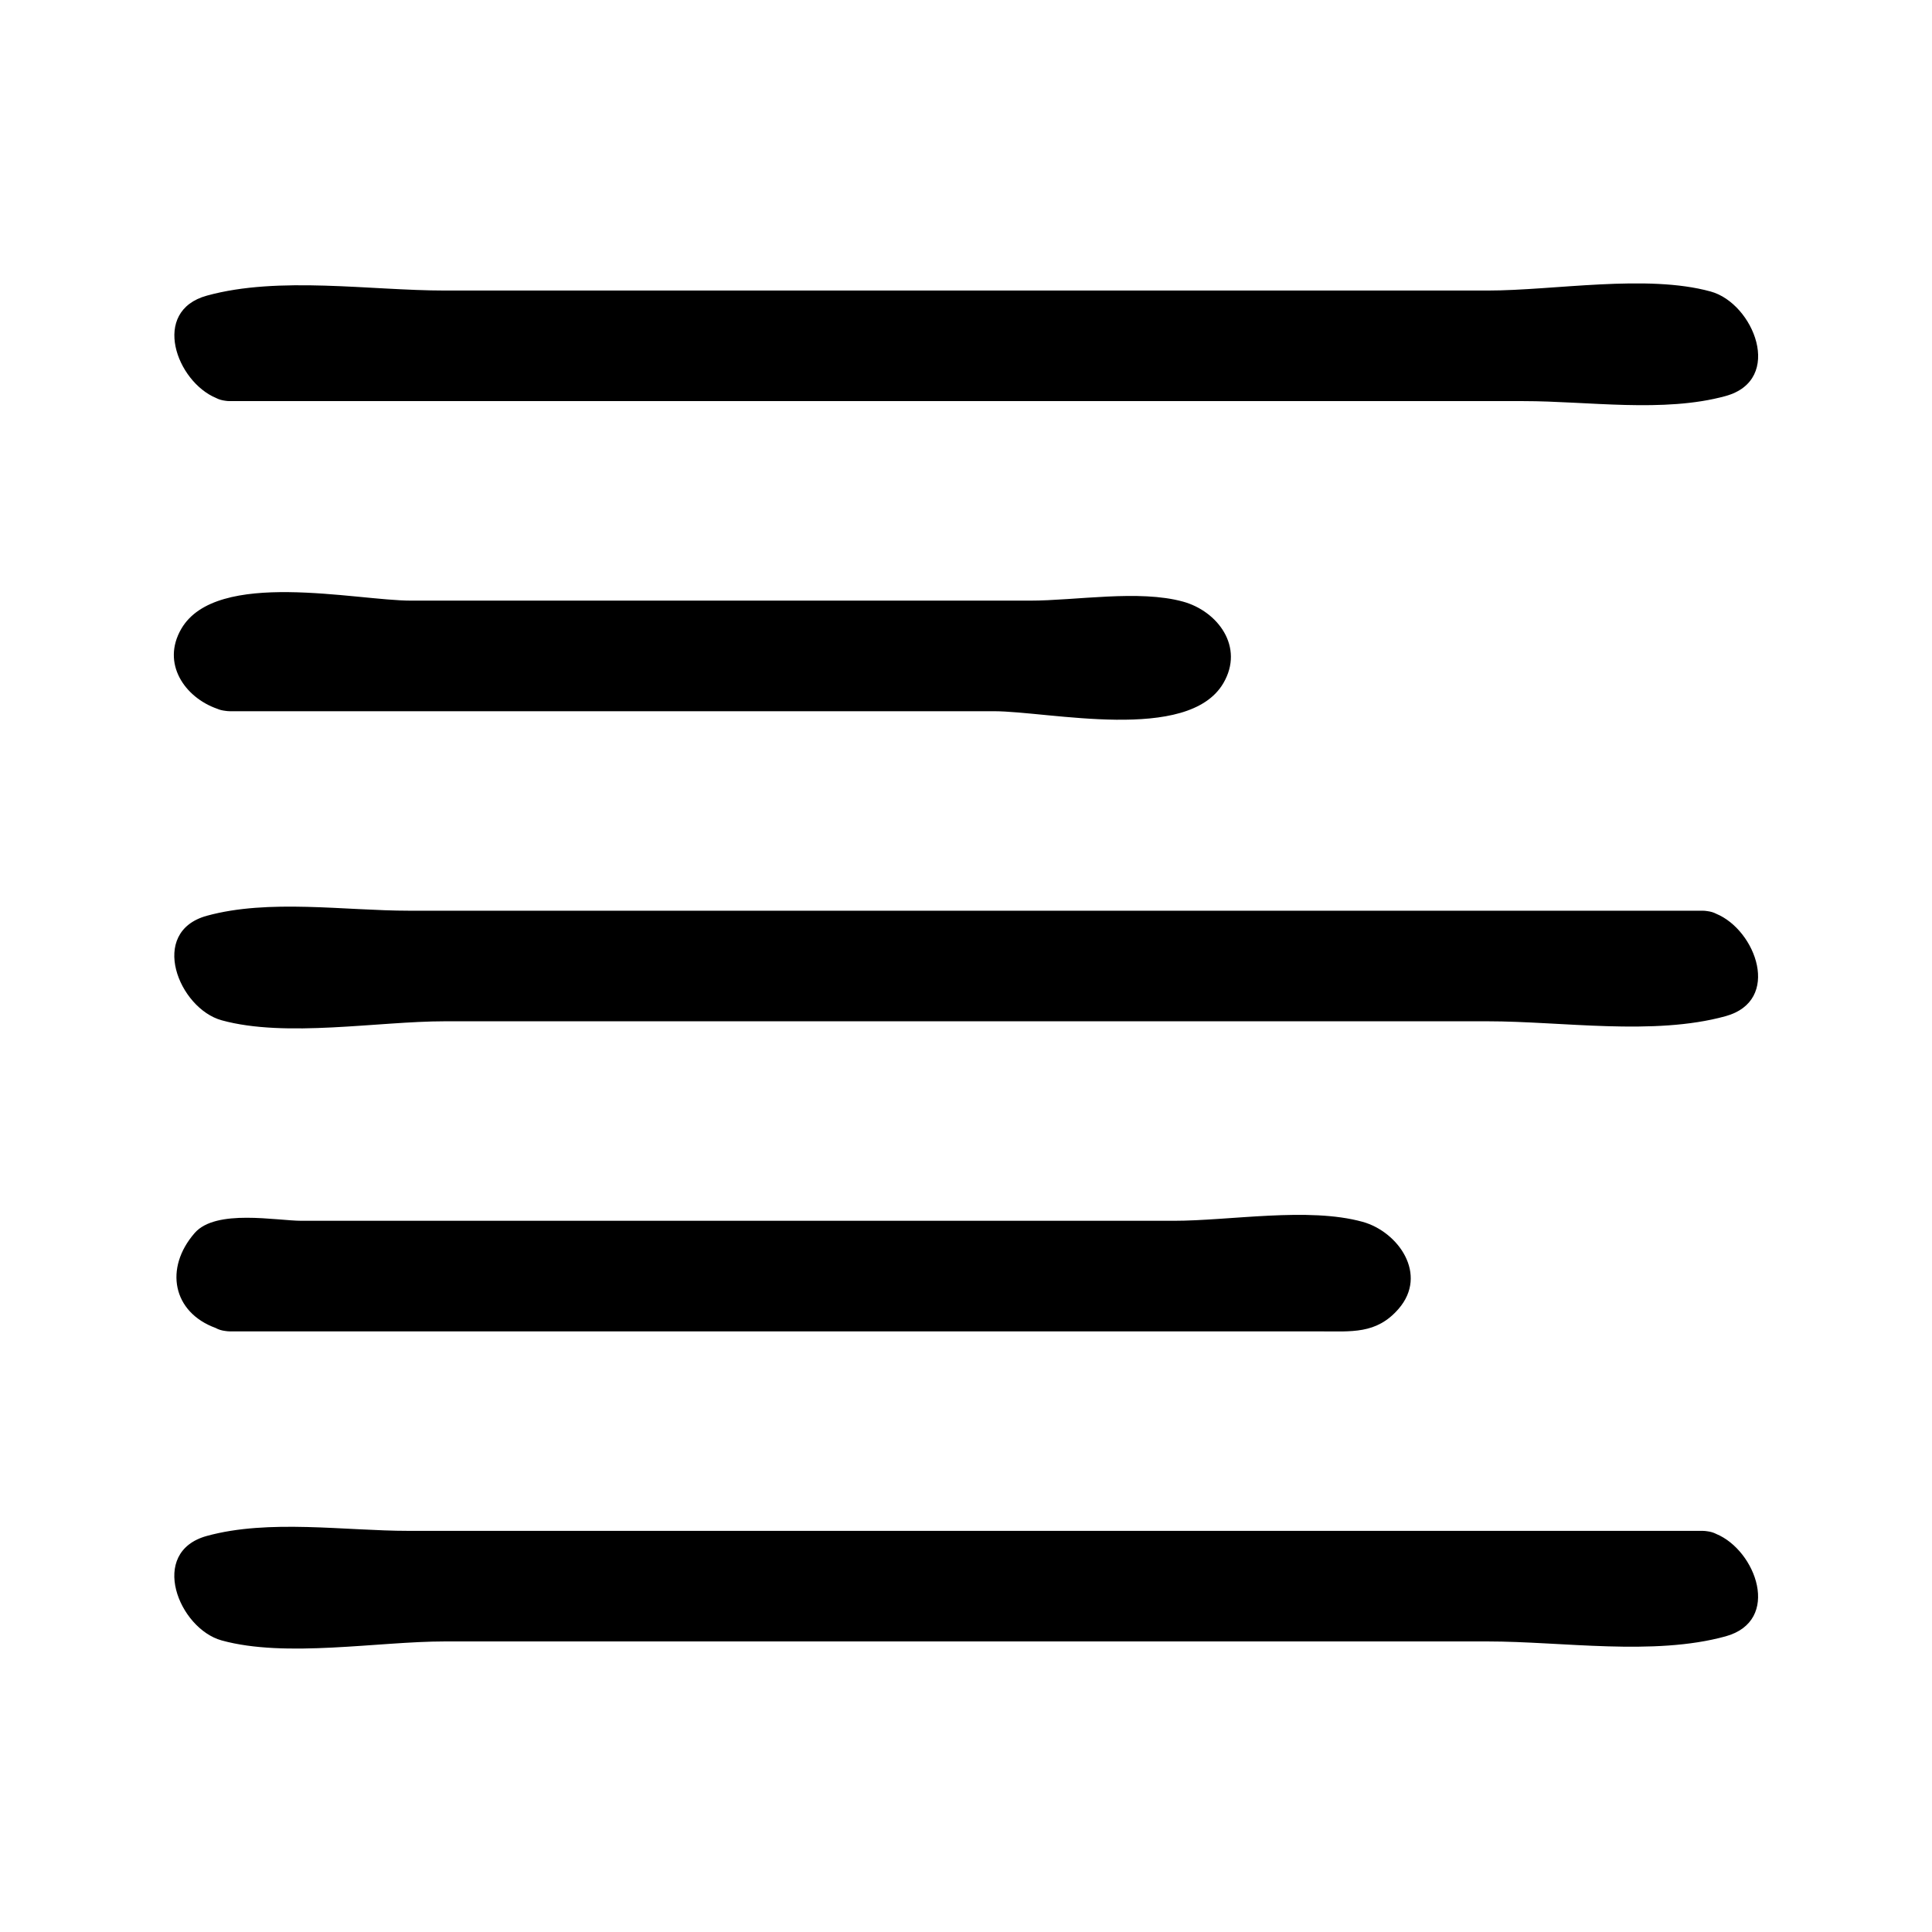
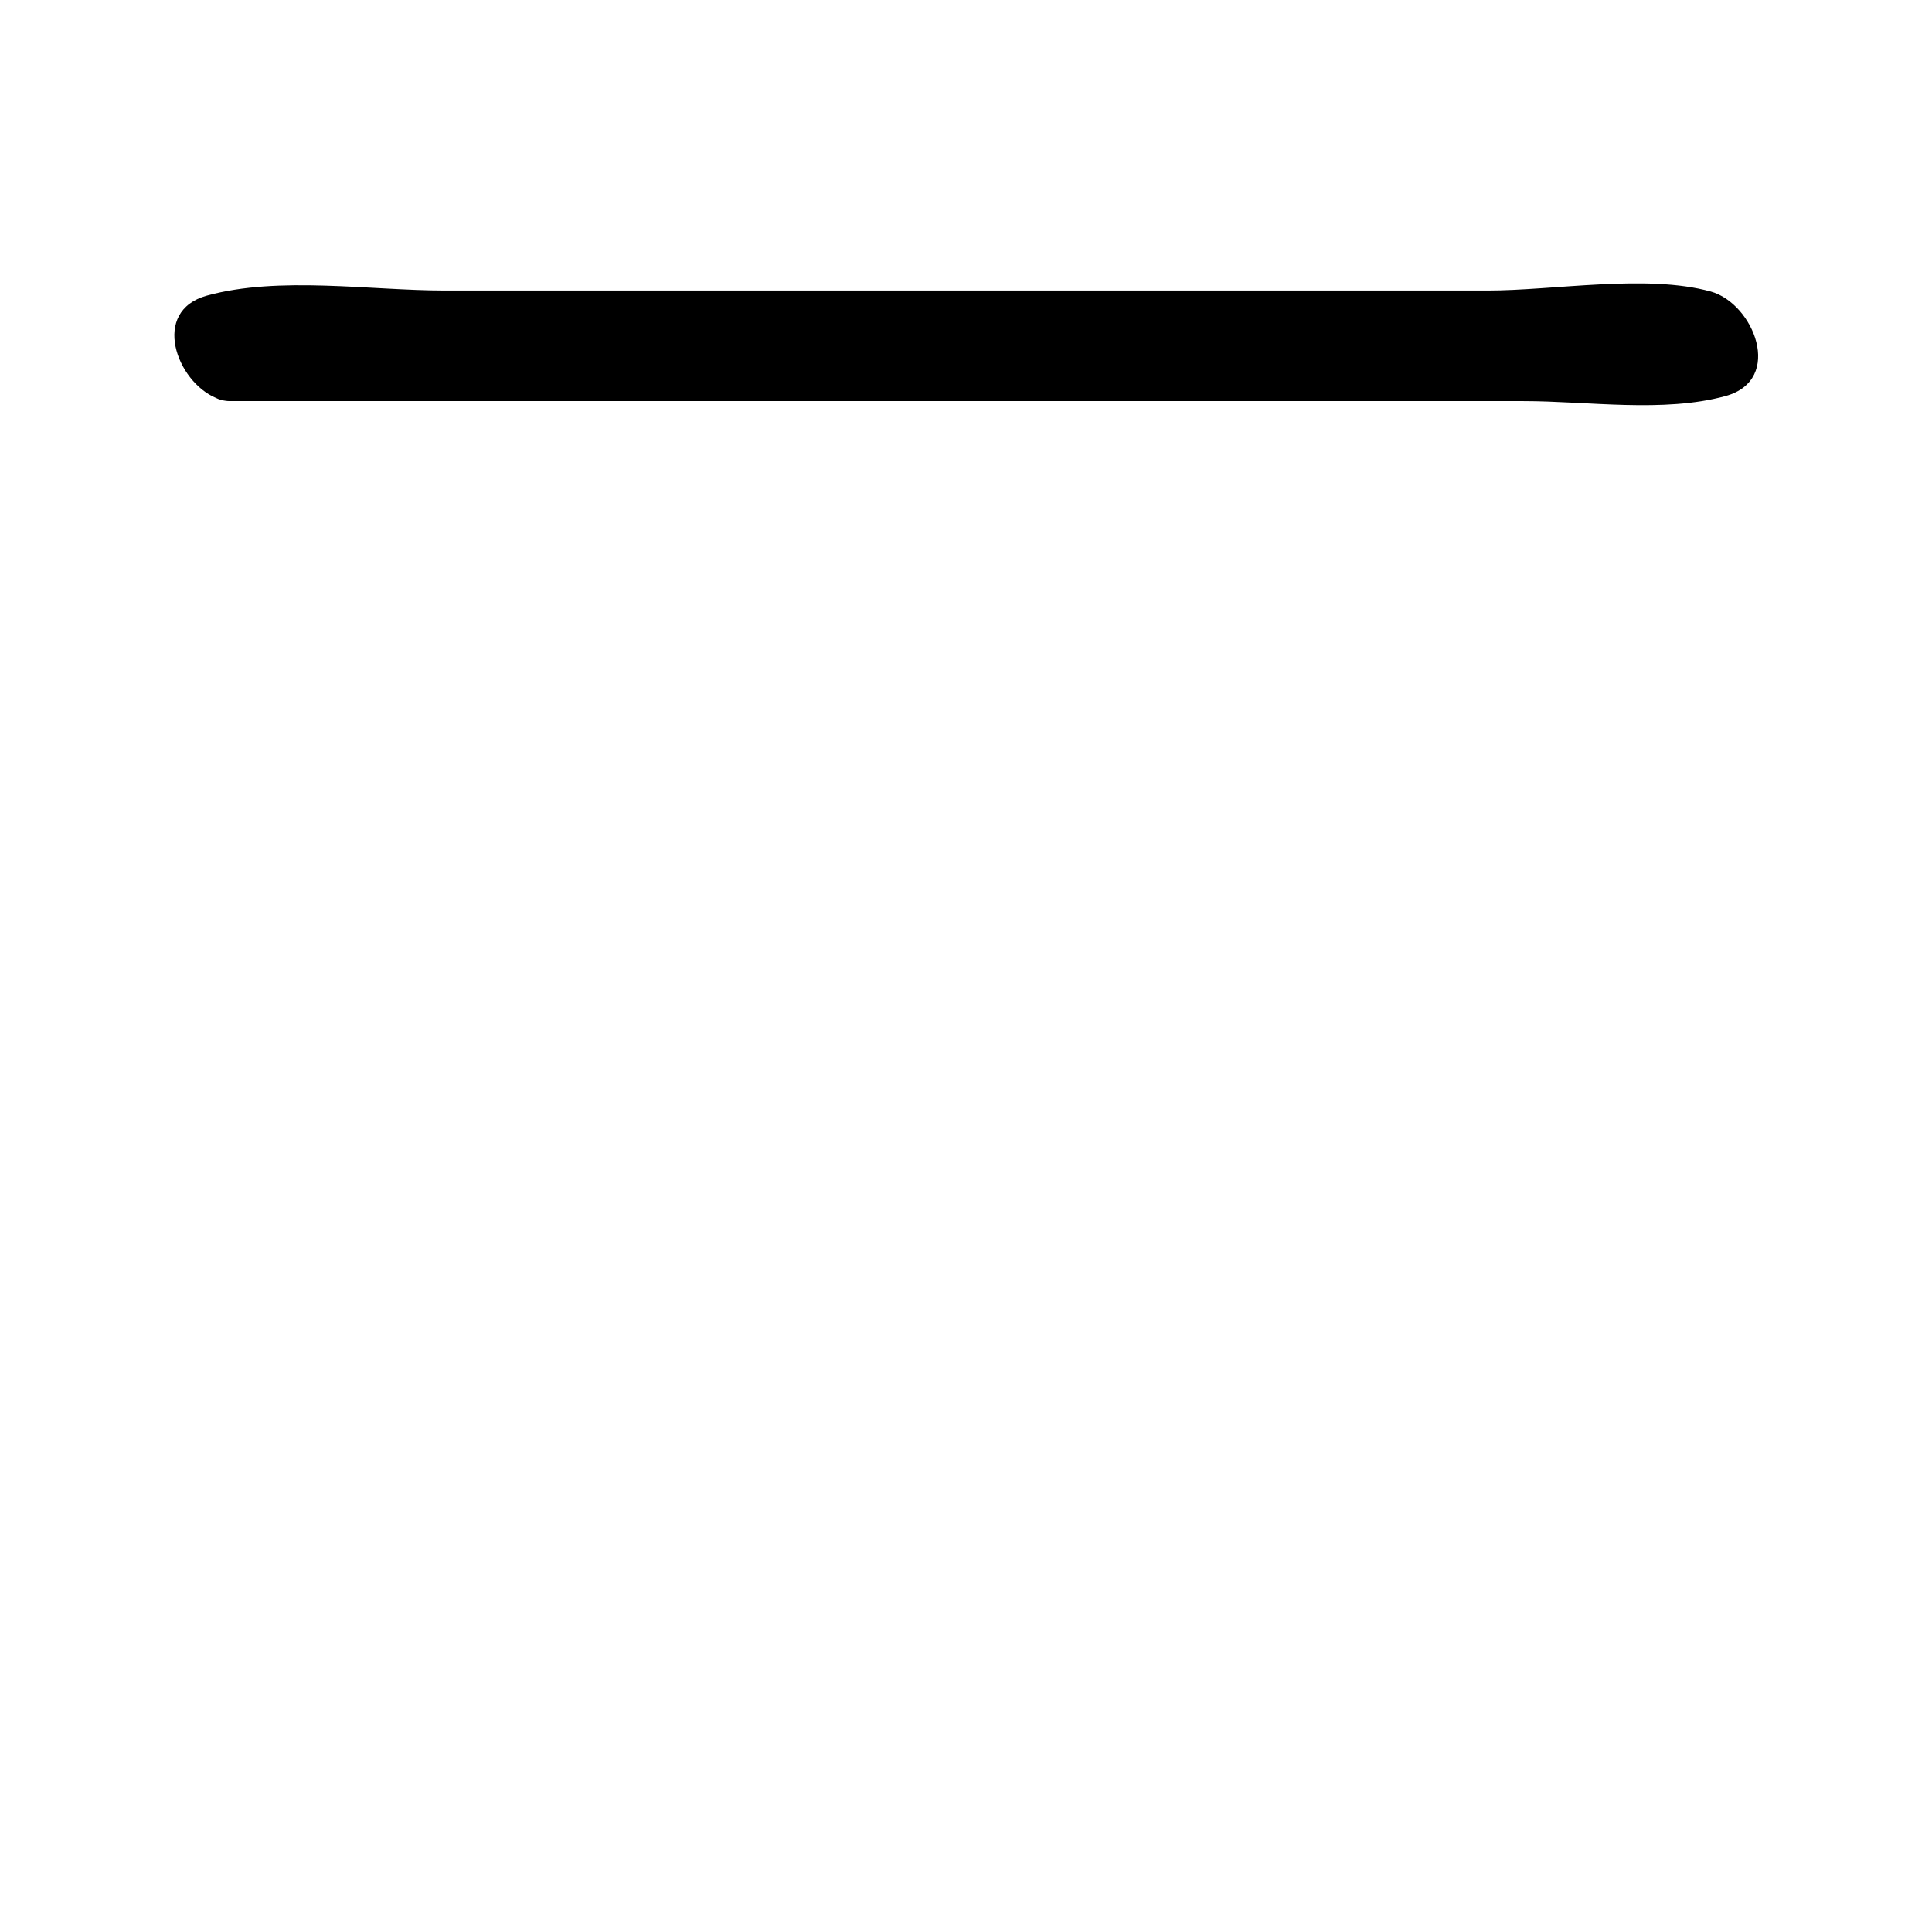
<svg xmlns="http://www.w3.org/2000/svg" fill="#000000" width="800px" height="800px" version="1.1" viewBox="144 144 512 512">
  <g>
    <path d="m201.32 249.5c0.691 0.355 1.496 0.594 2.387 0.703 0.41 0.062 0.805 0.102 1.191 0.094h276.16 66.711c16.941 0 37.129 3.168 53.531-1.344 15.602-4.305 7.422-24.566-3.941-27.695-16.988-4.688-41.438-0.262-59.125-0.262h-66.707-142.93-66.703c-19.758 0-43.973-3.914-63.066 1.348-14.926 4.113-8.07 22.812 2.5 27.156z" />
-     <path d="m201.57 331.83c0.629 0.289 1.355 0.453 2.137 0.547 0.41 0.062 0.805 0.102 1.191 0.102h202.43c14.688 0 51.547 8.48 60.871-7.426 5.648-9.645-1.512-19.086-10.68-21.617-11.668-3.219-28.414-0.262-40.547-0.262h-57.887-106.14c-14.684 0-51.551-8.48-60.871 7.426-5.406 9.223 0.914 18.242 9.488 21.23z" />
-     <path d="m598.8 386.15c-0.699-0.363-1.5-0.598-2.398-0.703-0.402-0.062-0.797-0.102-1.188-0.102h-276.16-66.703c-16.945 0-37.137-3.168-53.535 1.344-15.598 4.305-7.422 24.566 3.938 27.699 16.992 4.68 41.438 0.262 59.129 0.262h66.703 142.93 66.707c19.766 0 43.973 3.914 63.066-1.348 14.93-4.113 8.074-22.805-2.496-27.152z" />
-     <path d="m201.15 495.93c0.738 0.41 1.59 0.684 2.555 0.793 0.402 0.066 0.797 0.105 1.176 0.105h230.87 57.758c8.727 0 15.223 0.812 21.109-5.945 7.961-9.141-0.09-20.488-9.531-23.09-14.406-3.977-35.098-0.27-50.082-0.27h-57.758-115.52-57.758c-6.664 0-22.75-3.219-28.371 3.227-8.145 9.352-5.824 21.035 5.559 25.18z" />
-     <path d="m598.8 550.5c-0.703-0.363-1.5-0.594-2.398-0.703-0.398-0.062-0.789-0.102-1.176-0.102h-276.17-66.703c-16.945 0-37.137-3.168-53.535 1.344-15.598 4.297-7.422 24.57 3.938 27.695 16.992 4.688 41.438 0.262 59.129 0.262h66.703 142.93 66.707c19.766 0 43.973 3.914 63.066-1.344 14.93-4.113 8.074-22.801-2.496-27.152z" />
  </g>
</svg>